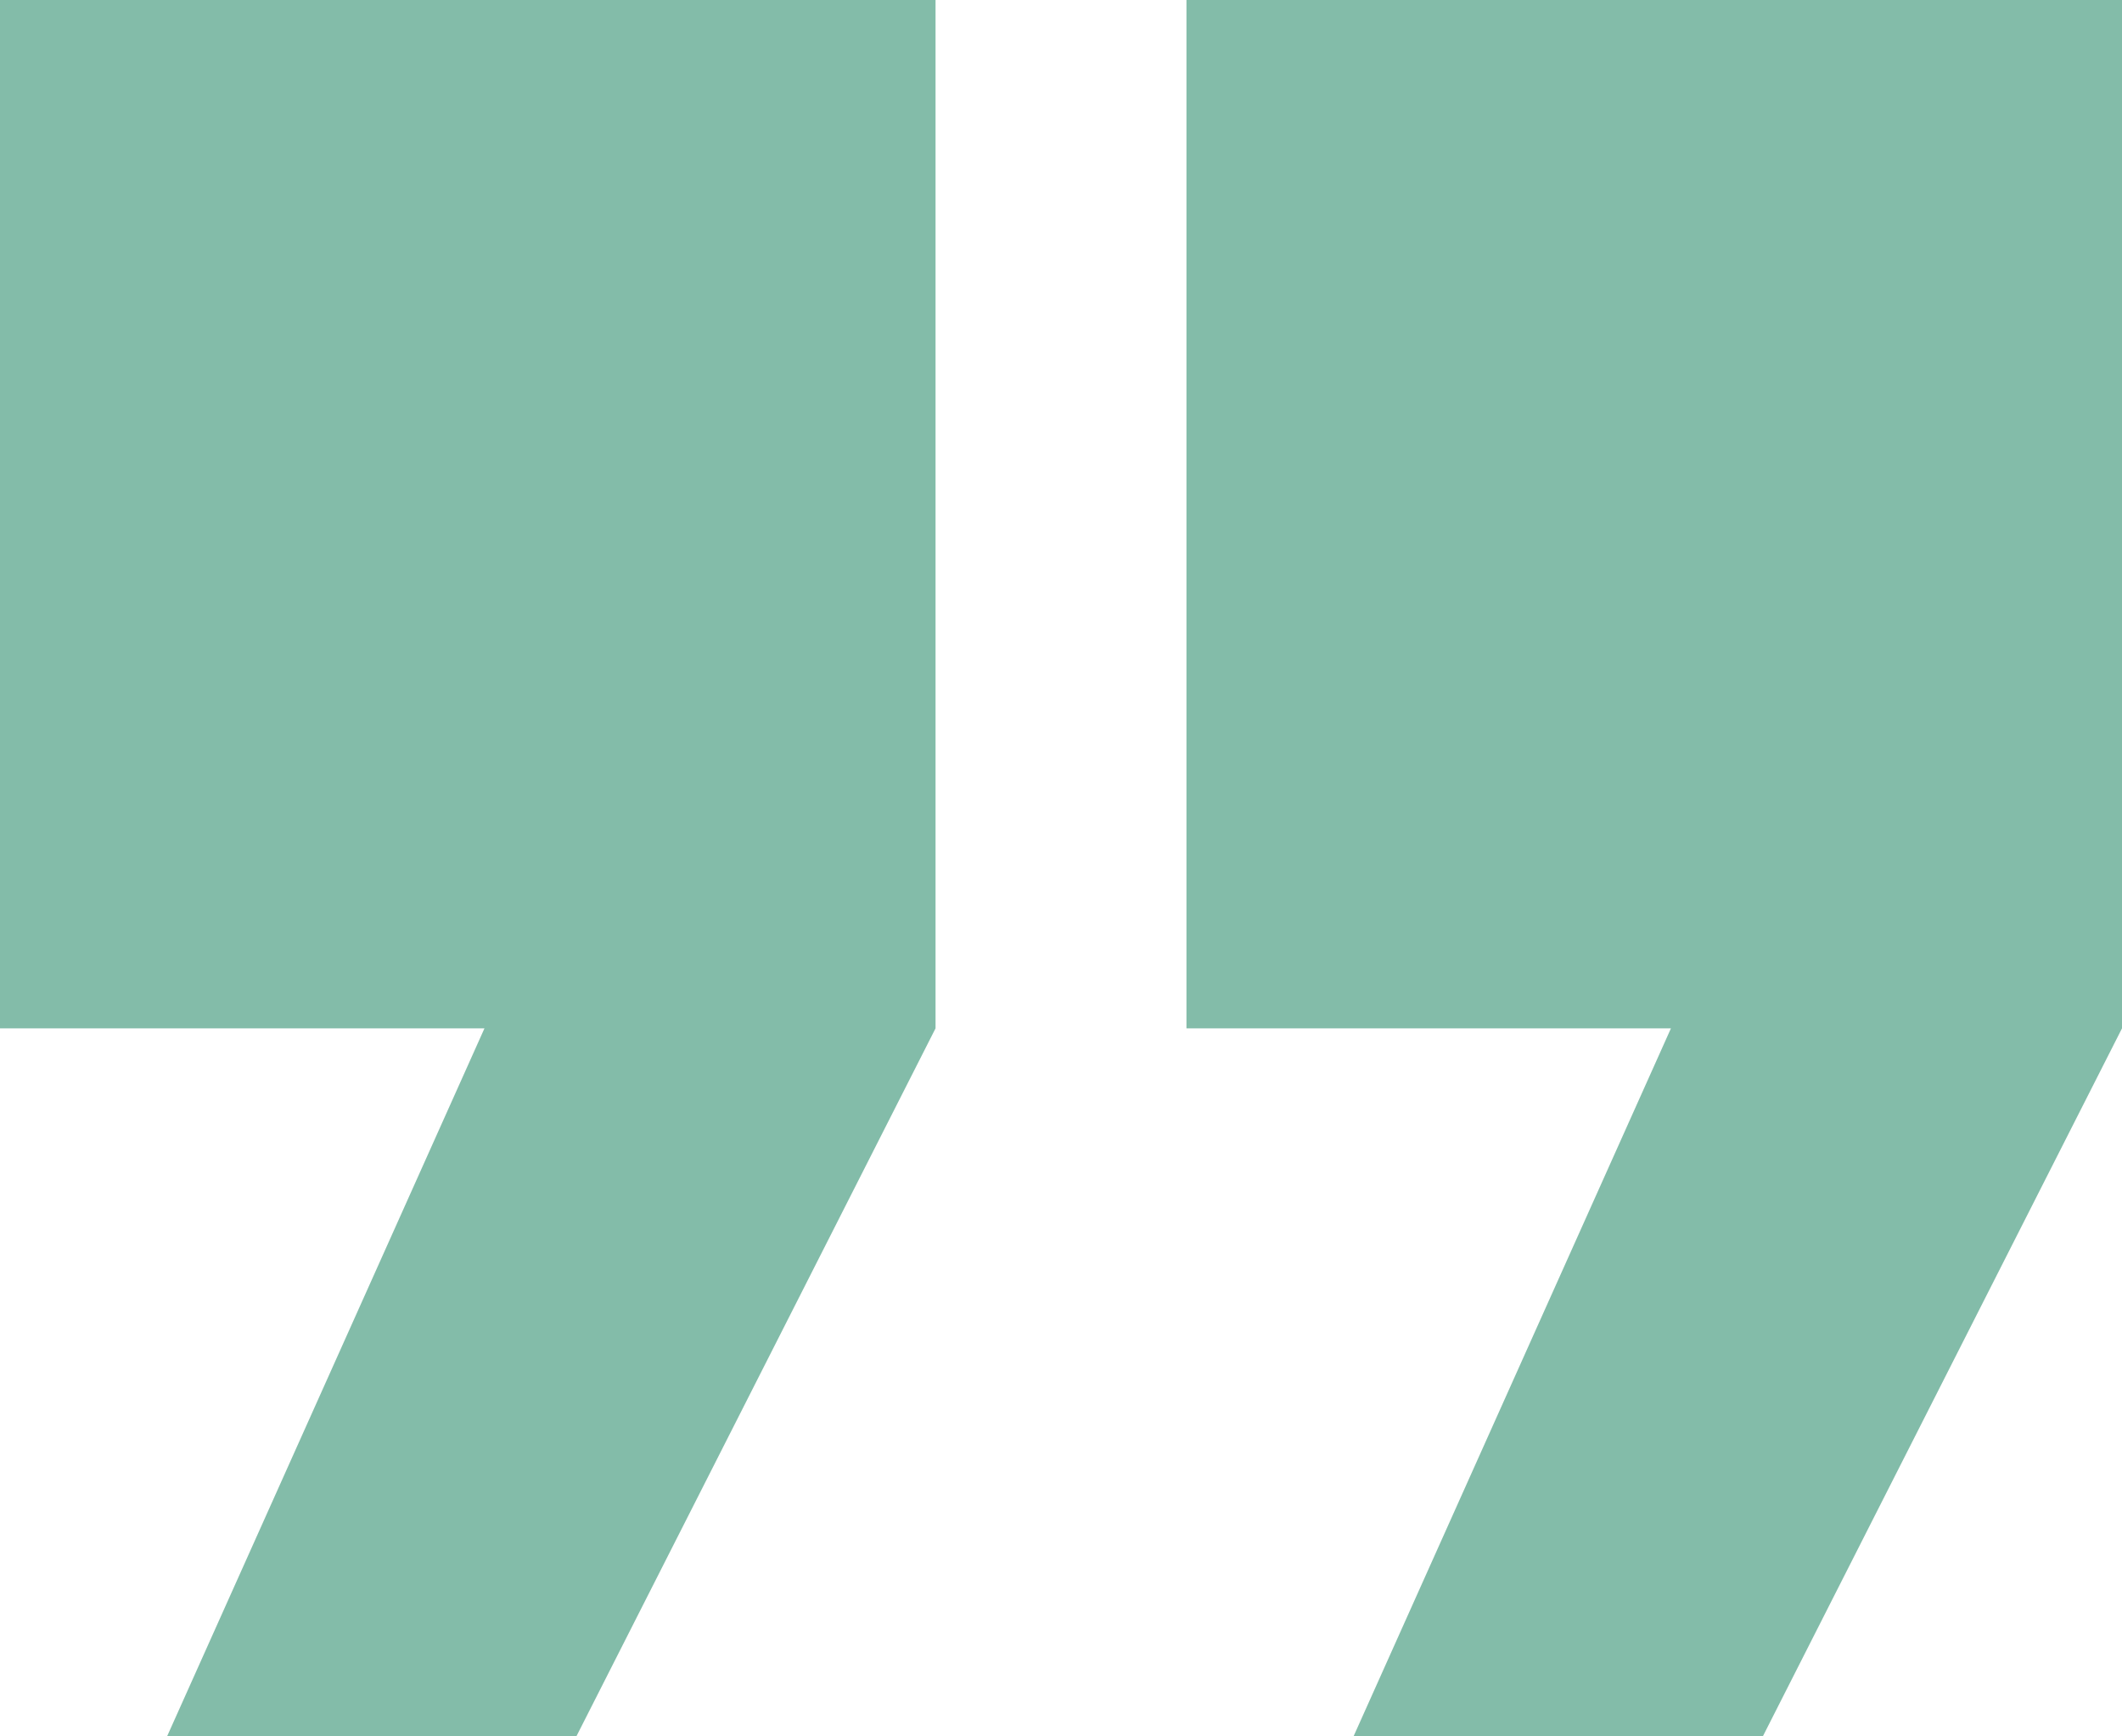
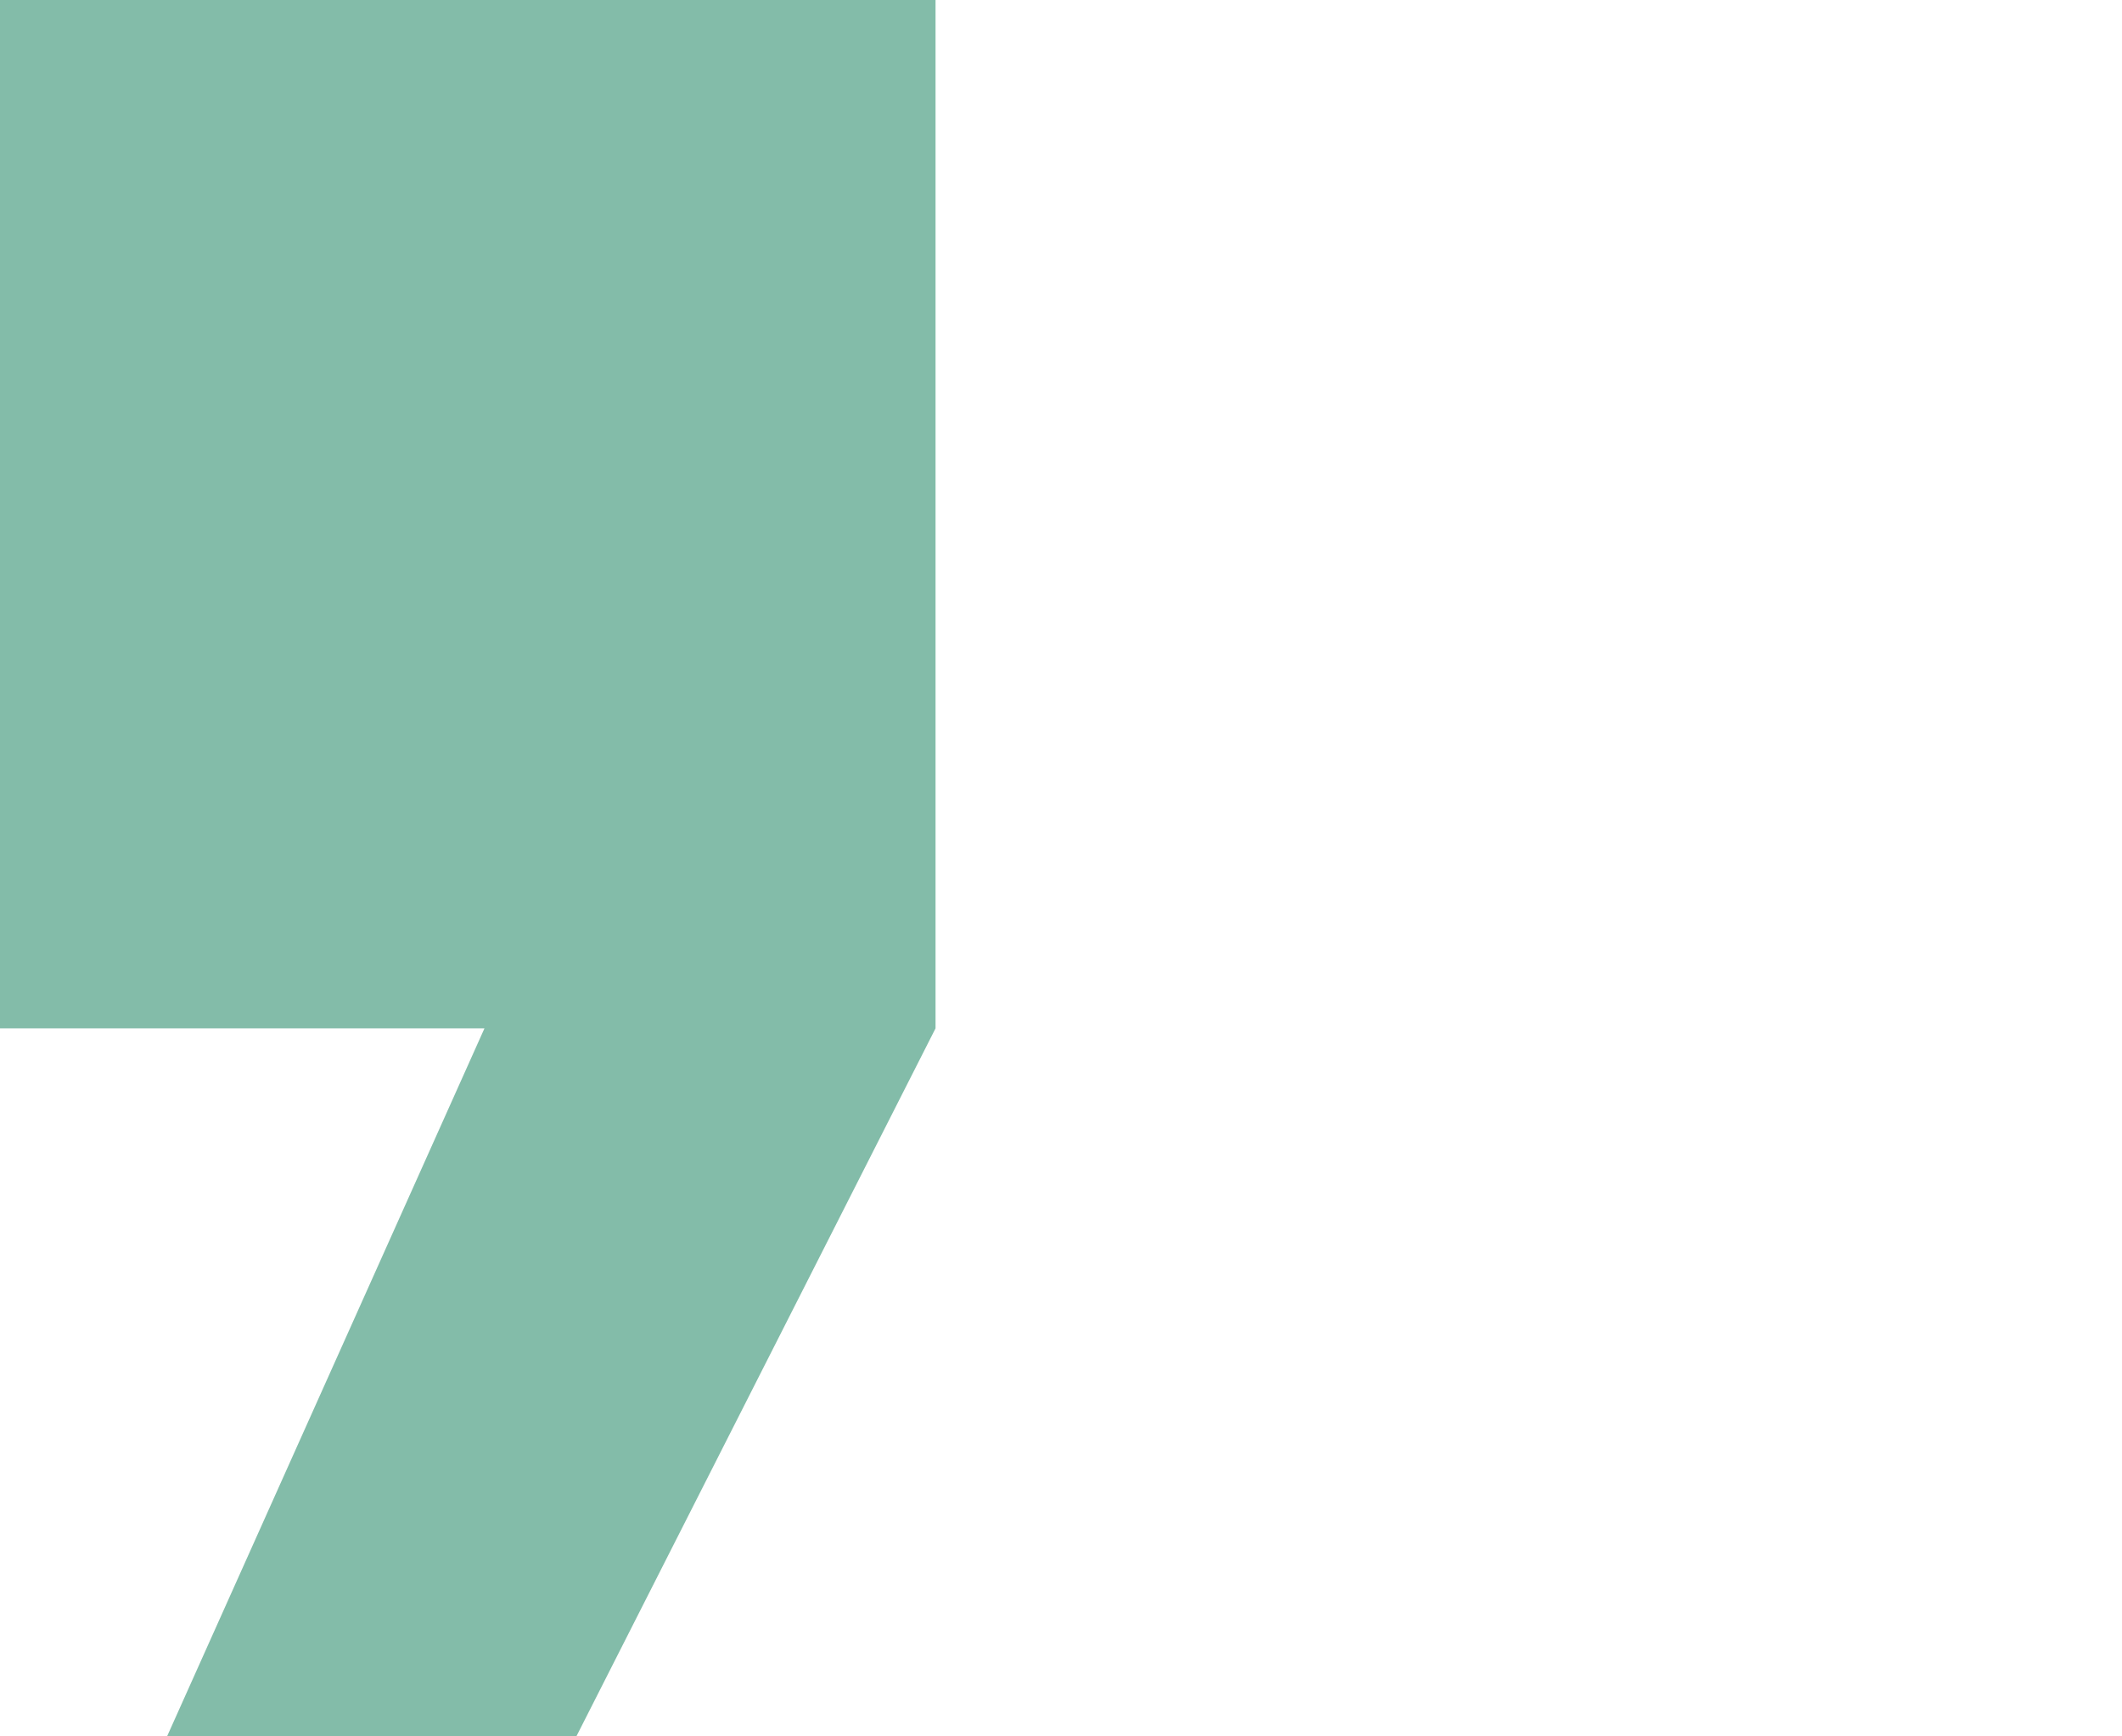
<svg xmlns="http://www.w3.org/2000/svg" width="220" height="180" viewBox="0 0 220 180" fill="none">
  <path d="M96.993 0H0V106.602H50.228L17.32 180H59.755L96.993 106.602V0Z" fill="#83BCA9" />
-   <path d="M220 0H123.007V106.602H173.236L140.327 180H182.762L220 106.602V0Z" fill="#83BCA9" />
</svg>